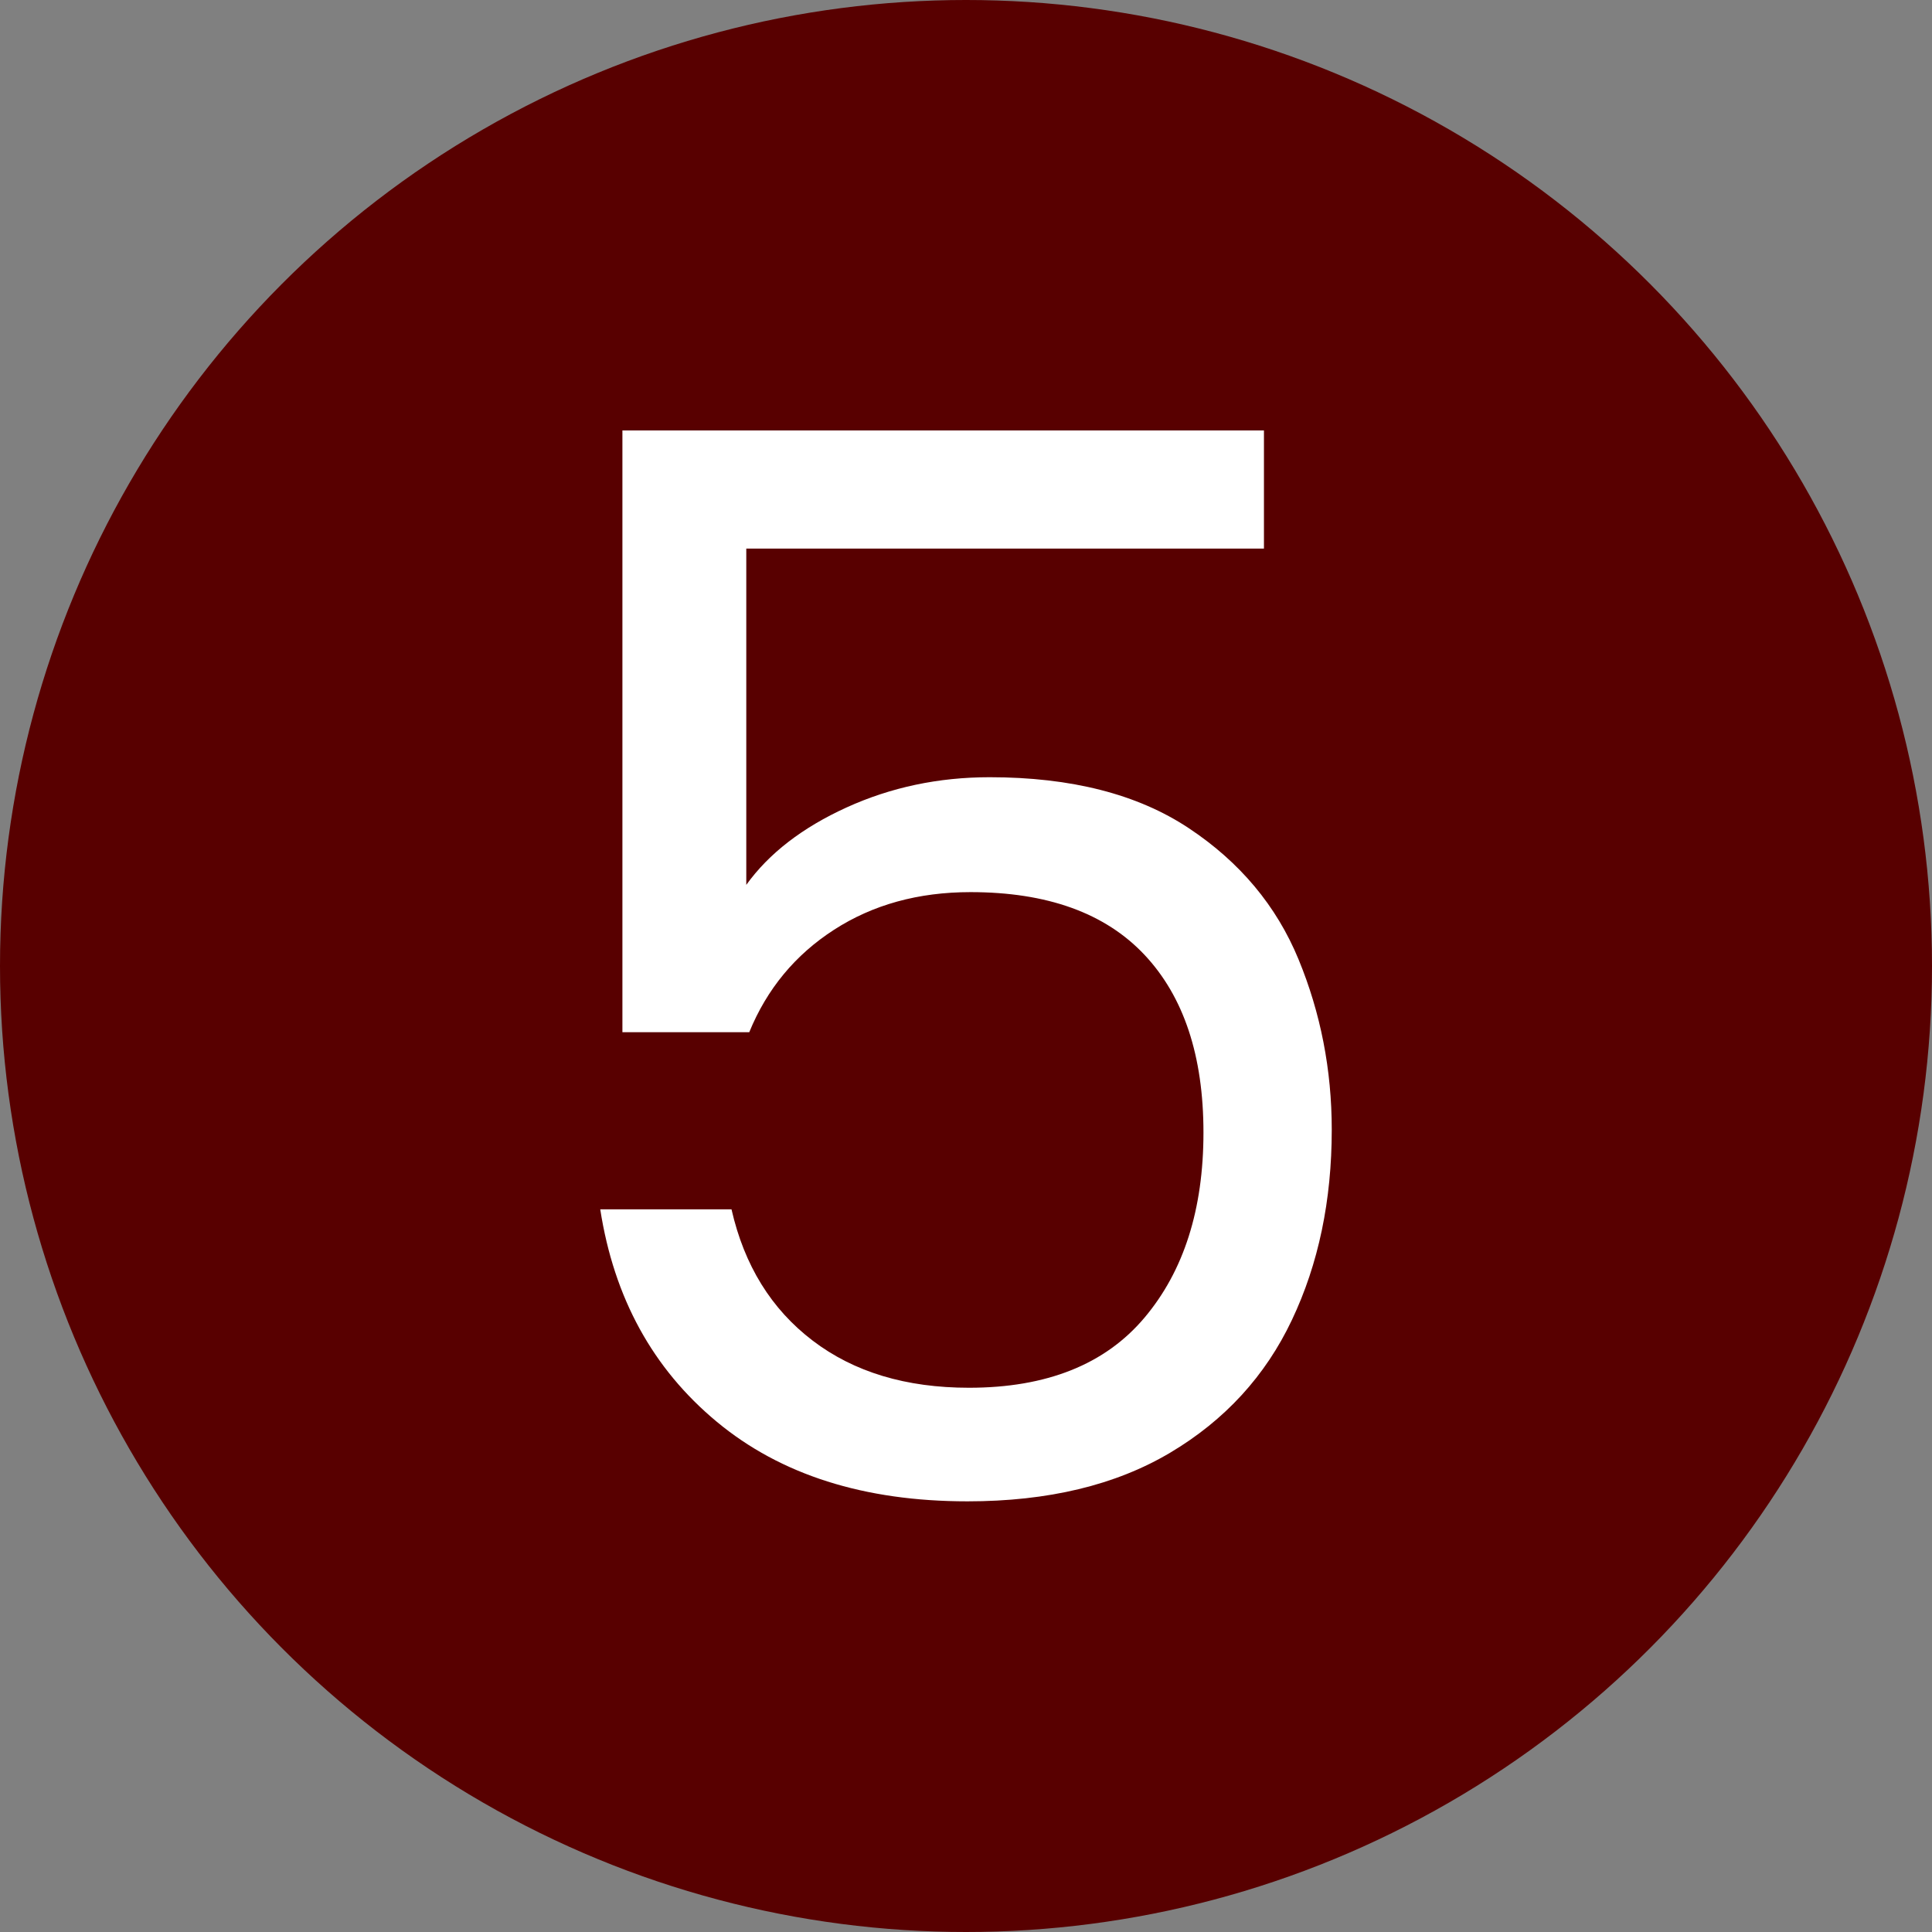
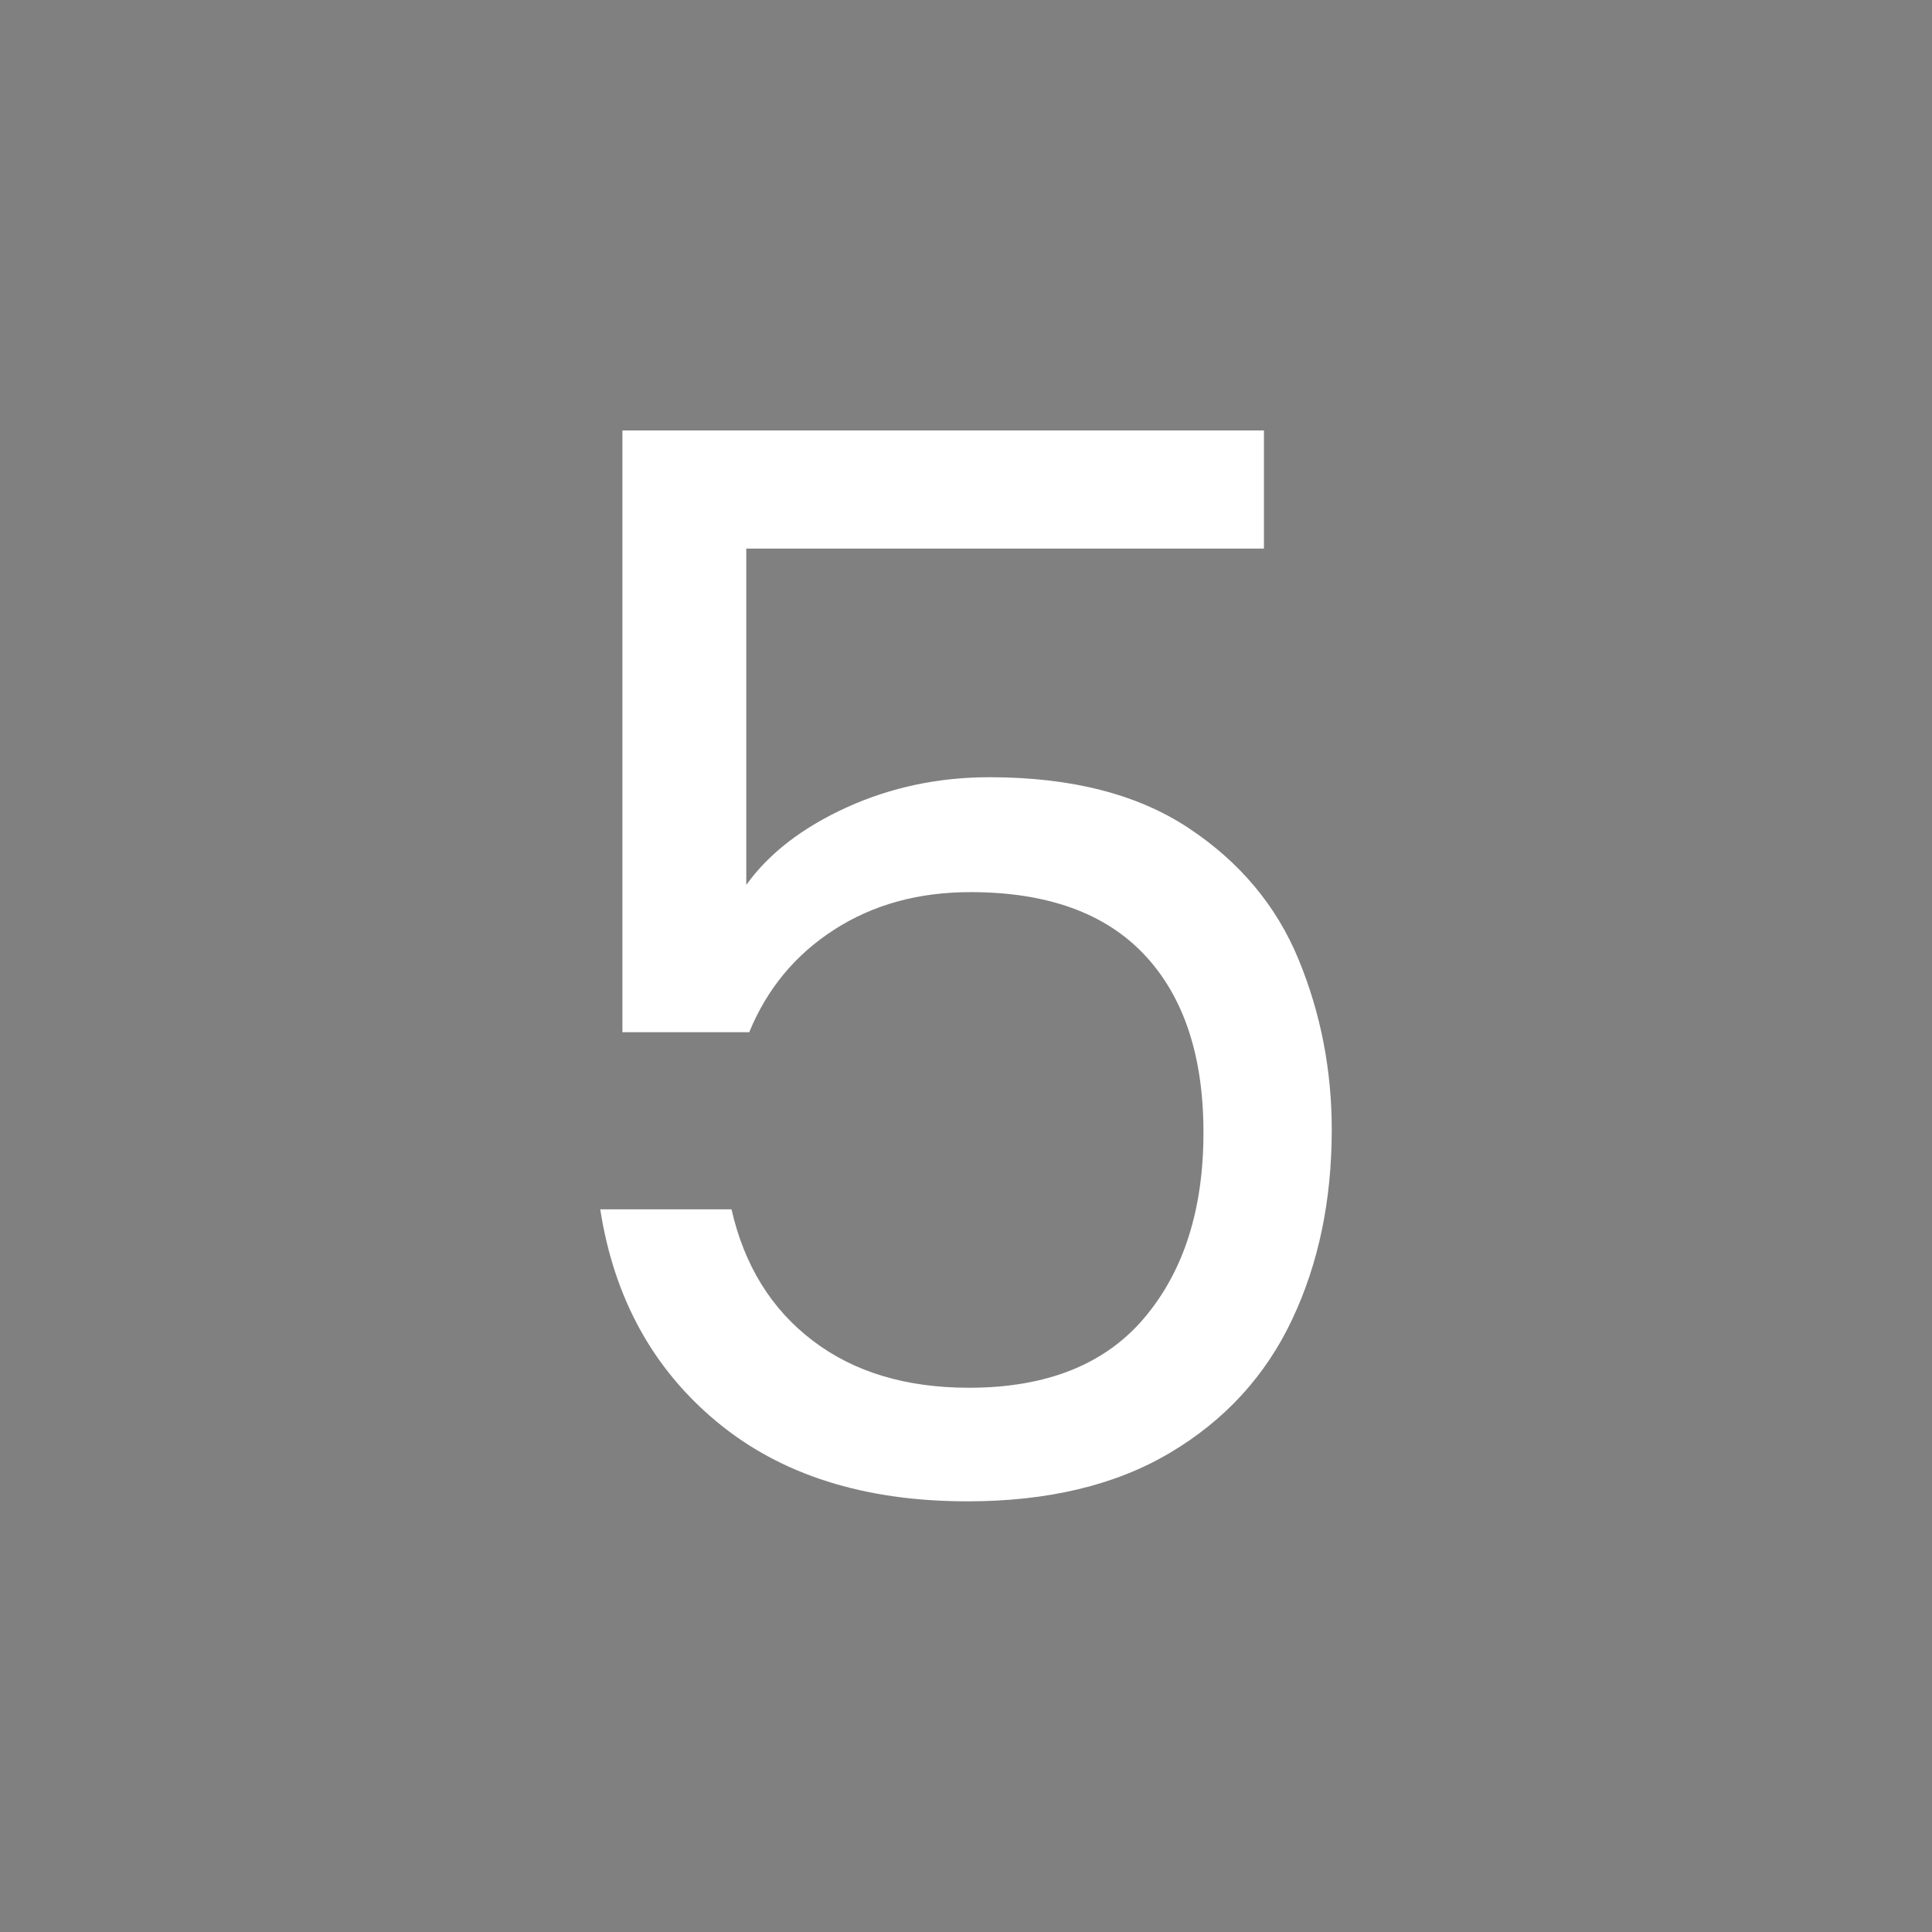
<svg xmlns="http://www.w3.org/2000/svg" id="Layer_2" data-name="Layer 2" viewBox="0 0 306 306">
  <rect x="0" y="0" width="306" height="306" fill="#808080" stroke="none" />
  <defs>
    <style>
      .cls-1 {
        fill: #fff;
      }

      .cls-2 {
        fill: #580000;
      }
    </style>
  </defs>
  <g id="Layer_1-2" data-name="Layer 1">
-     <circle class="cls-2" cx="153" cy="153" r="153" />
    <path class="cls-1" d="M200.19,86.89h-81.99v53.26c3.58-4.98,8.88-9.07,15.88-12.26,7.01-3.19,14.56-4.79,22.66-4.79,12.92,0,23.44,2.69,31.53,8.06,8.1,5.37,13.9,12.3,17.4,20.79,3.5,8.49,5.26,17.48,5.26,26.98,0,11.21-2.1,21.26-6.31,30.13-4.2,8.88-10.63,15.88-19.27,21.02-8.64,5.14-19.35,7.71-32.12,7.71-16.35,0-29.59-4.2-39.71-12.61-10.13-8.41-16.27-19.62-18.45-33.64h20.79c2.02,8.88,6.31,15.81,12.85,20.79,6.54,4.99,14.79,7.47,24.76,7.47,12.3,0,21.57-3.7,27.8-11.1,6.23-7.39,9.34-17.17,9.34-29.32s-3.12-21.53-9.34-28.15c-6.23-6.62-15.42-9.93-27.56-9.93-8.26,0-15.46,1.99-21.61,5.96-6.15,3.97-10.63,9.38-13.43,16.23h-20.09v-95.31h101.61v18.69Z" />
  </g>
</svg>